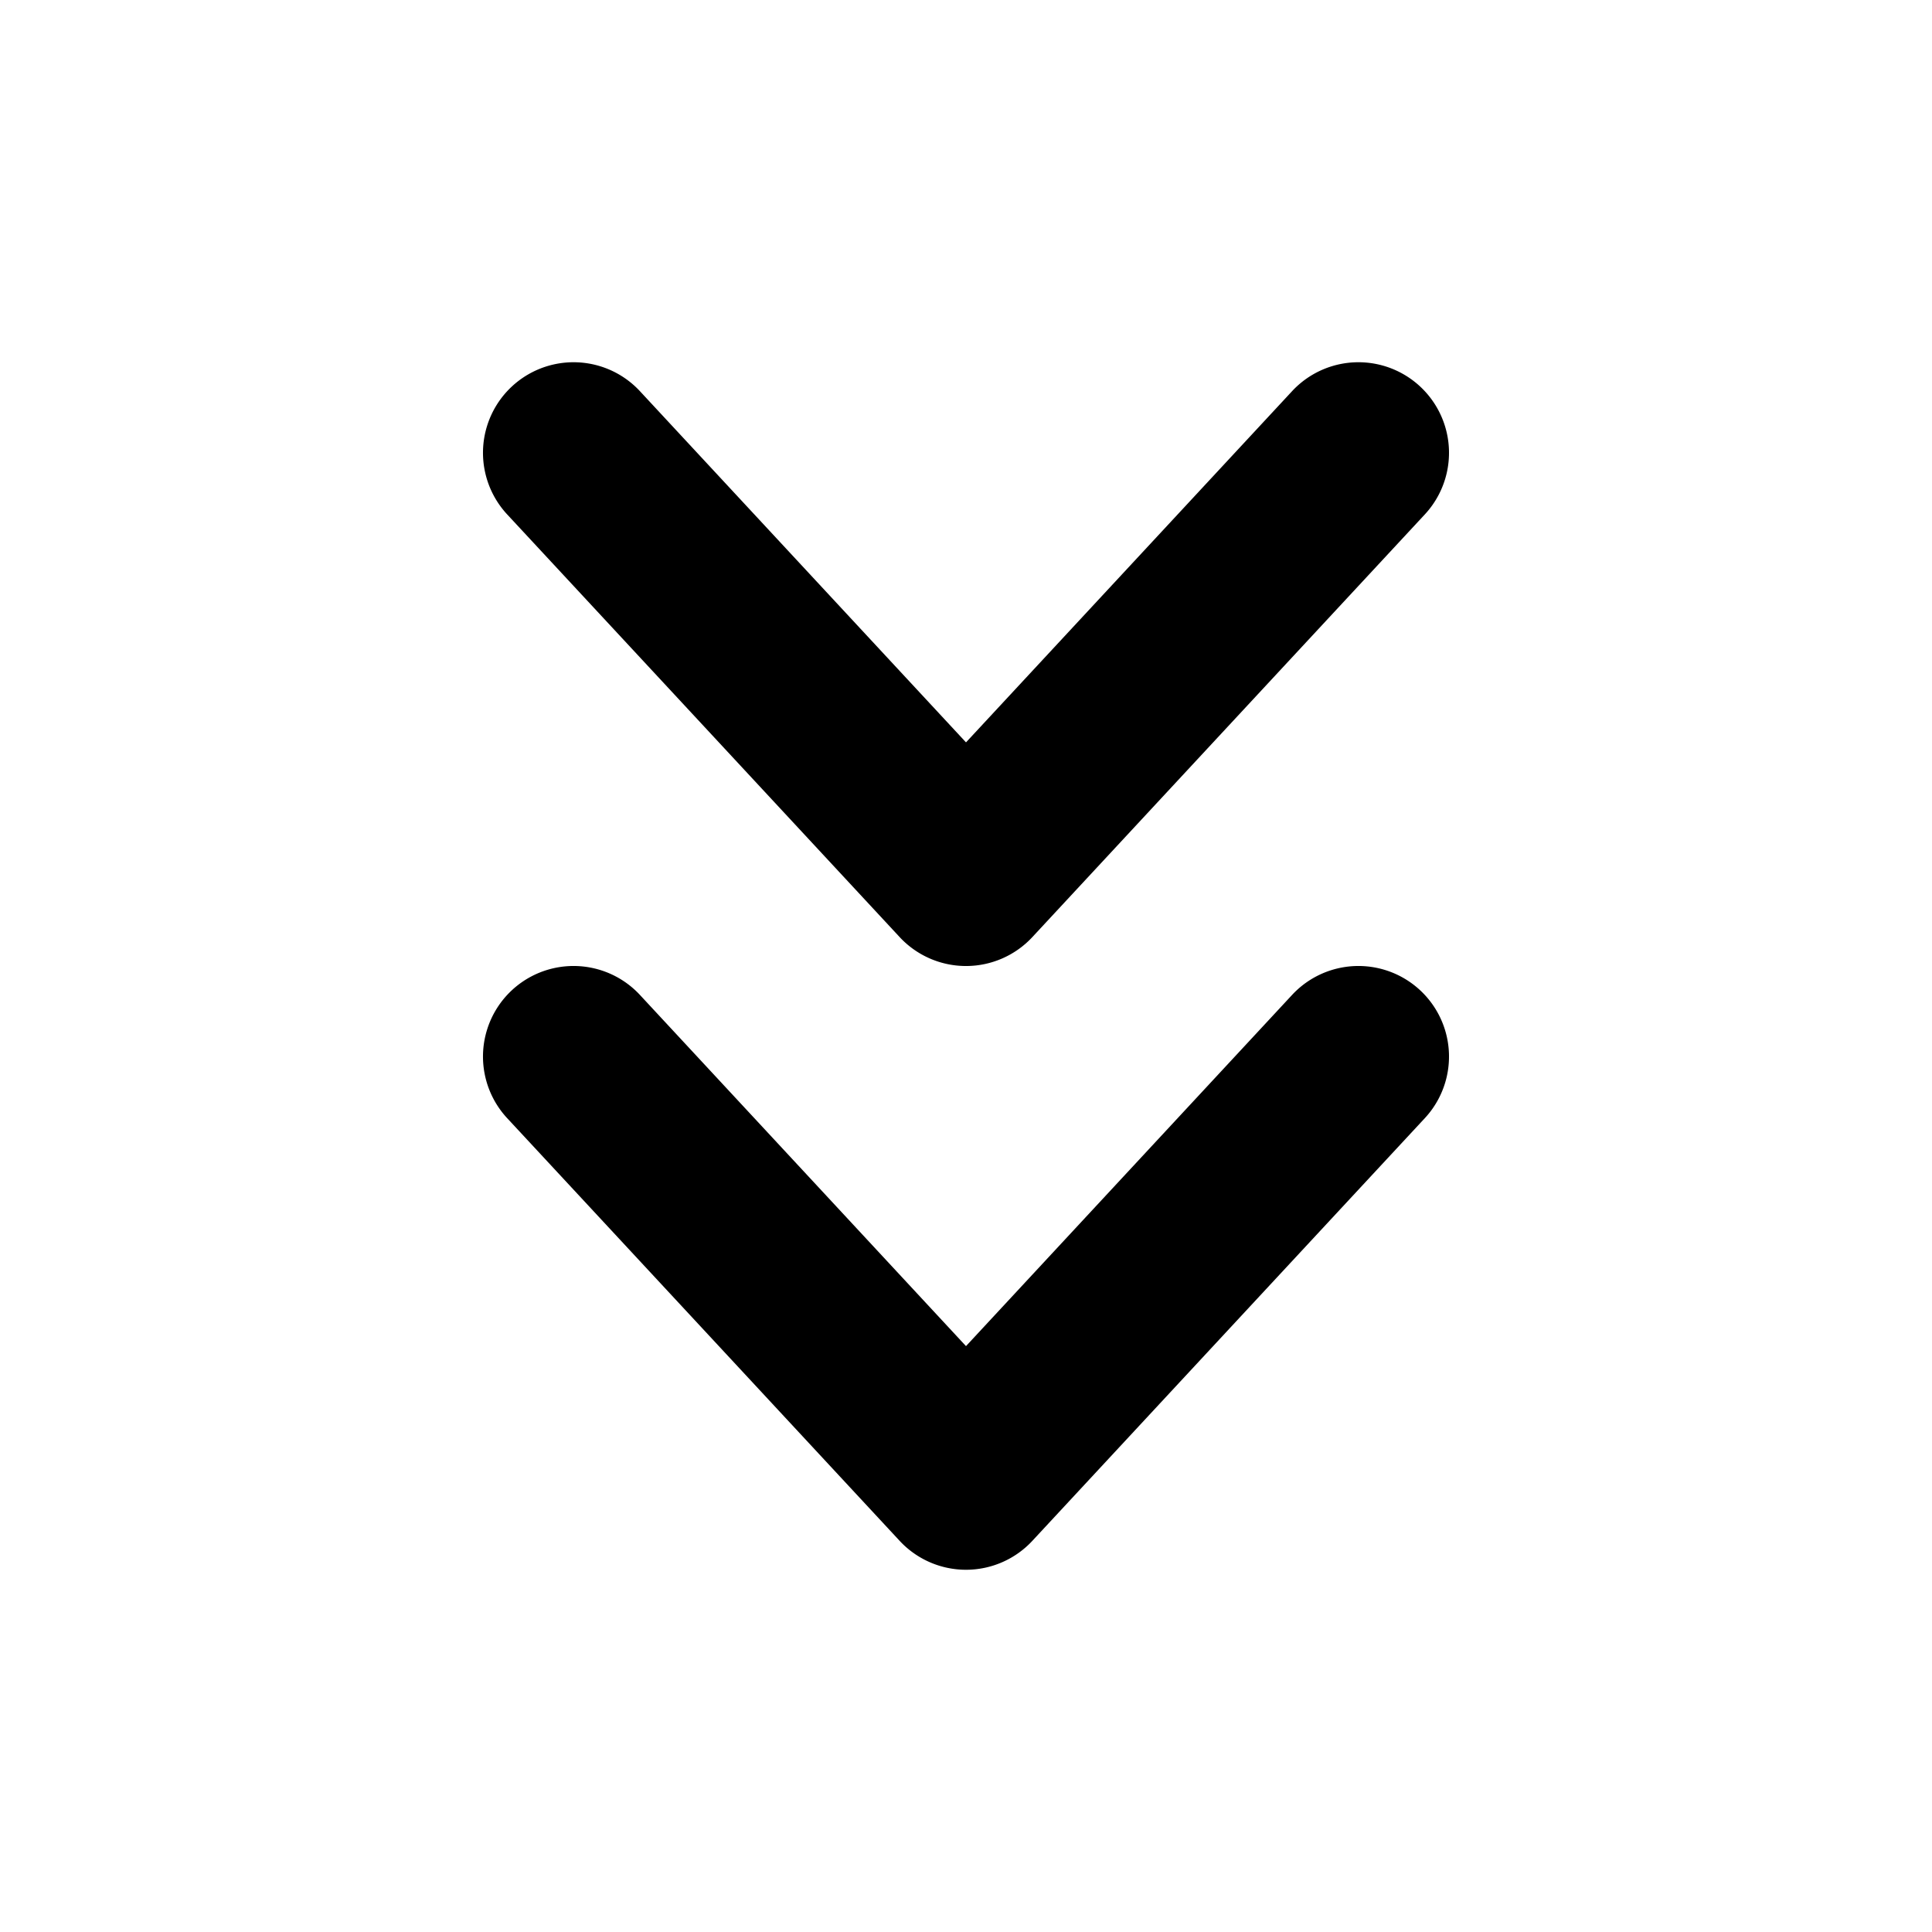
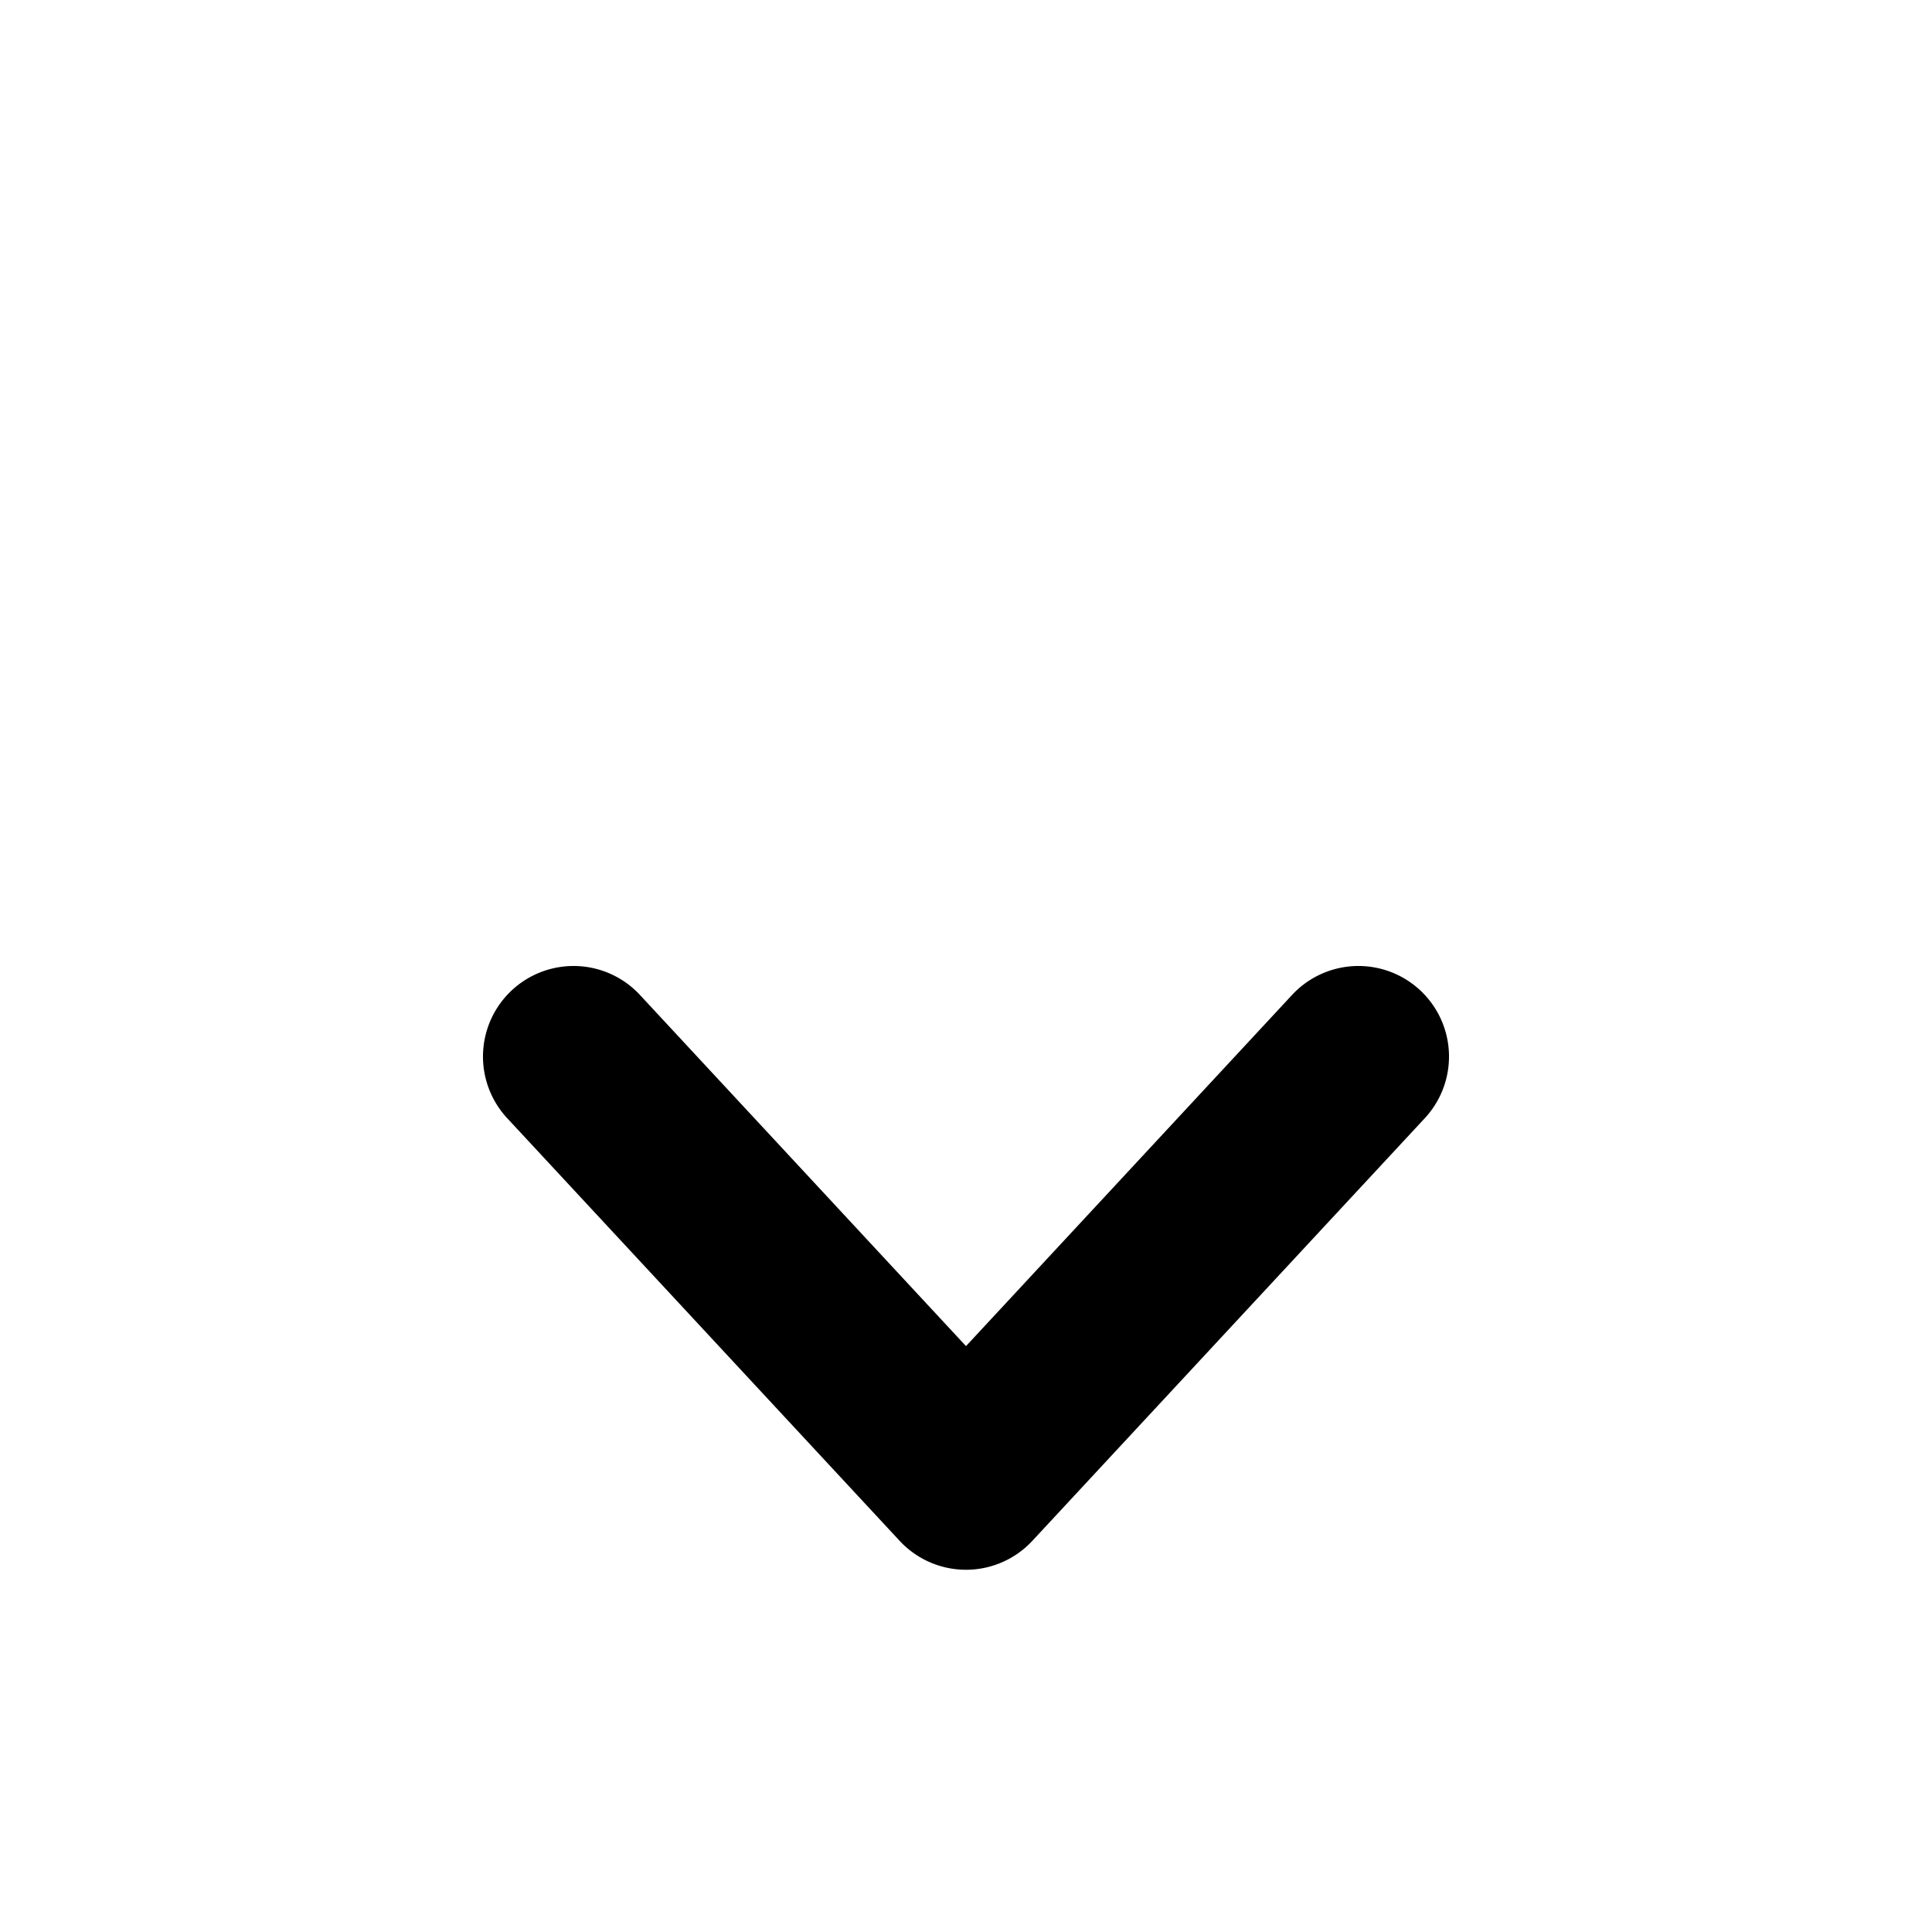
<svg xmlns="http://www.w3.org/2000/svg" width="800px" height="800px" viewBox="0 0 16 16" fill="none">
  <g fill="#000000">
-     <path d="M5.3 3.24a.75.75 0 00-1.1 1.02l3.25 3.5a.75.75 0 001.1 0l3.25-3.5a.75.75 0 10-1.1-1.02L8 6.148 5.3 3.24z" />
    <path d="M5.3 8.24a.75.75 0 10-1.1 1.02l3.25 3.5a.75.75 0 001.1 0l3.25-3.5a.75.75 0 10-1.1-1.02L8 11.148 5.3 8.24z" />
  </g>
</svg>